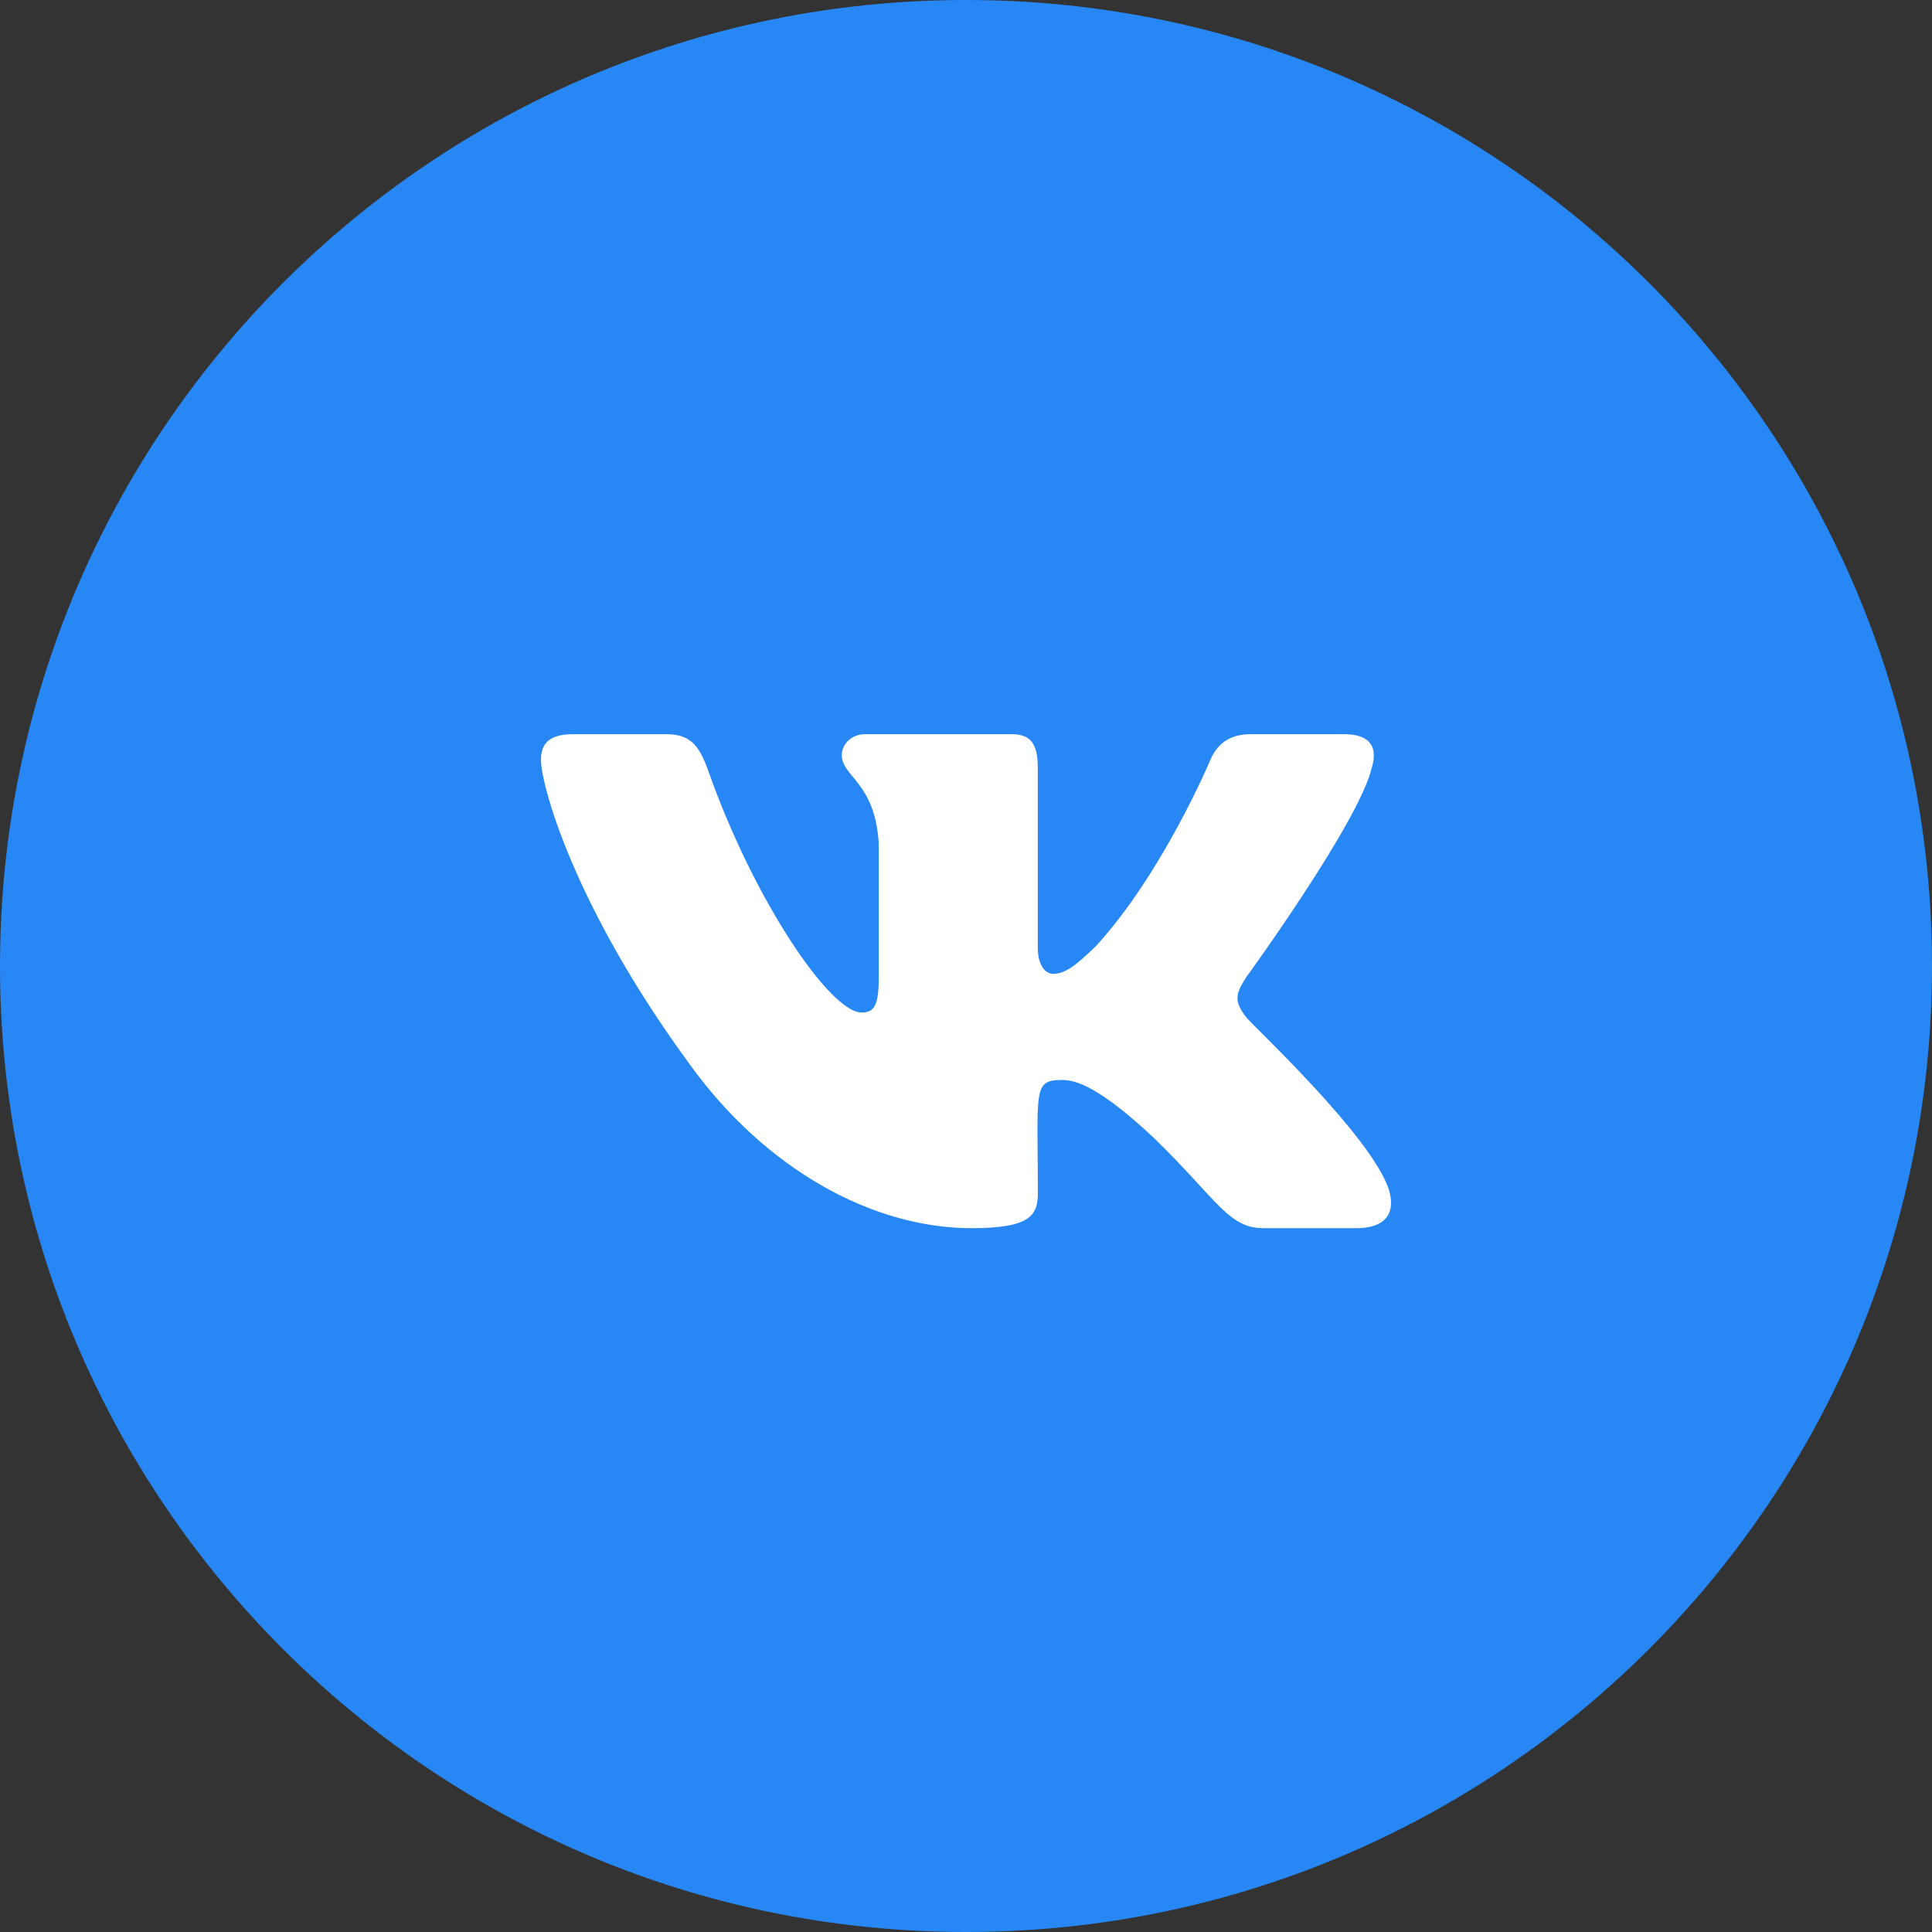
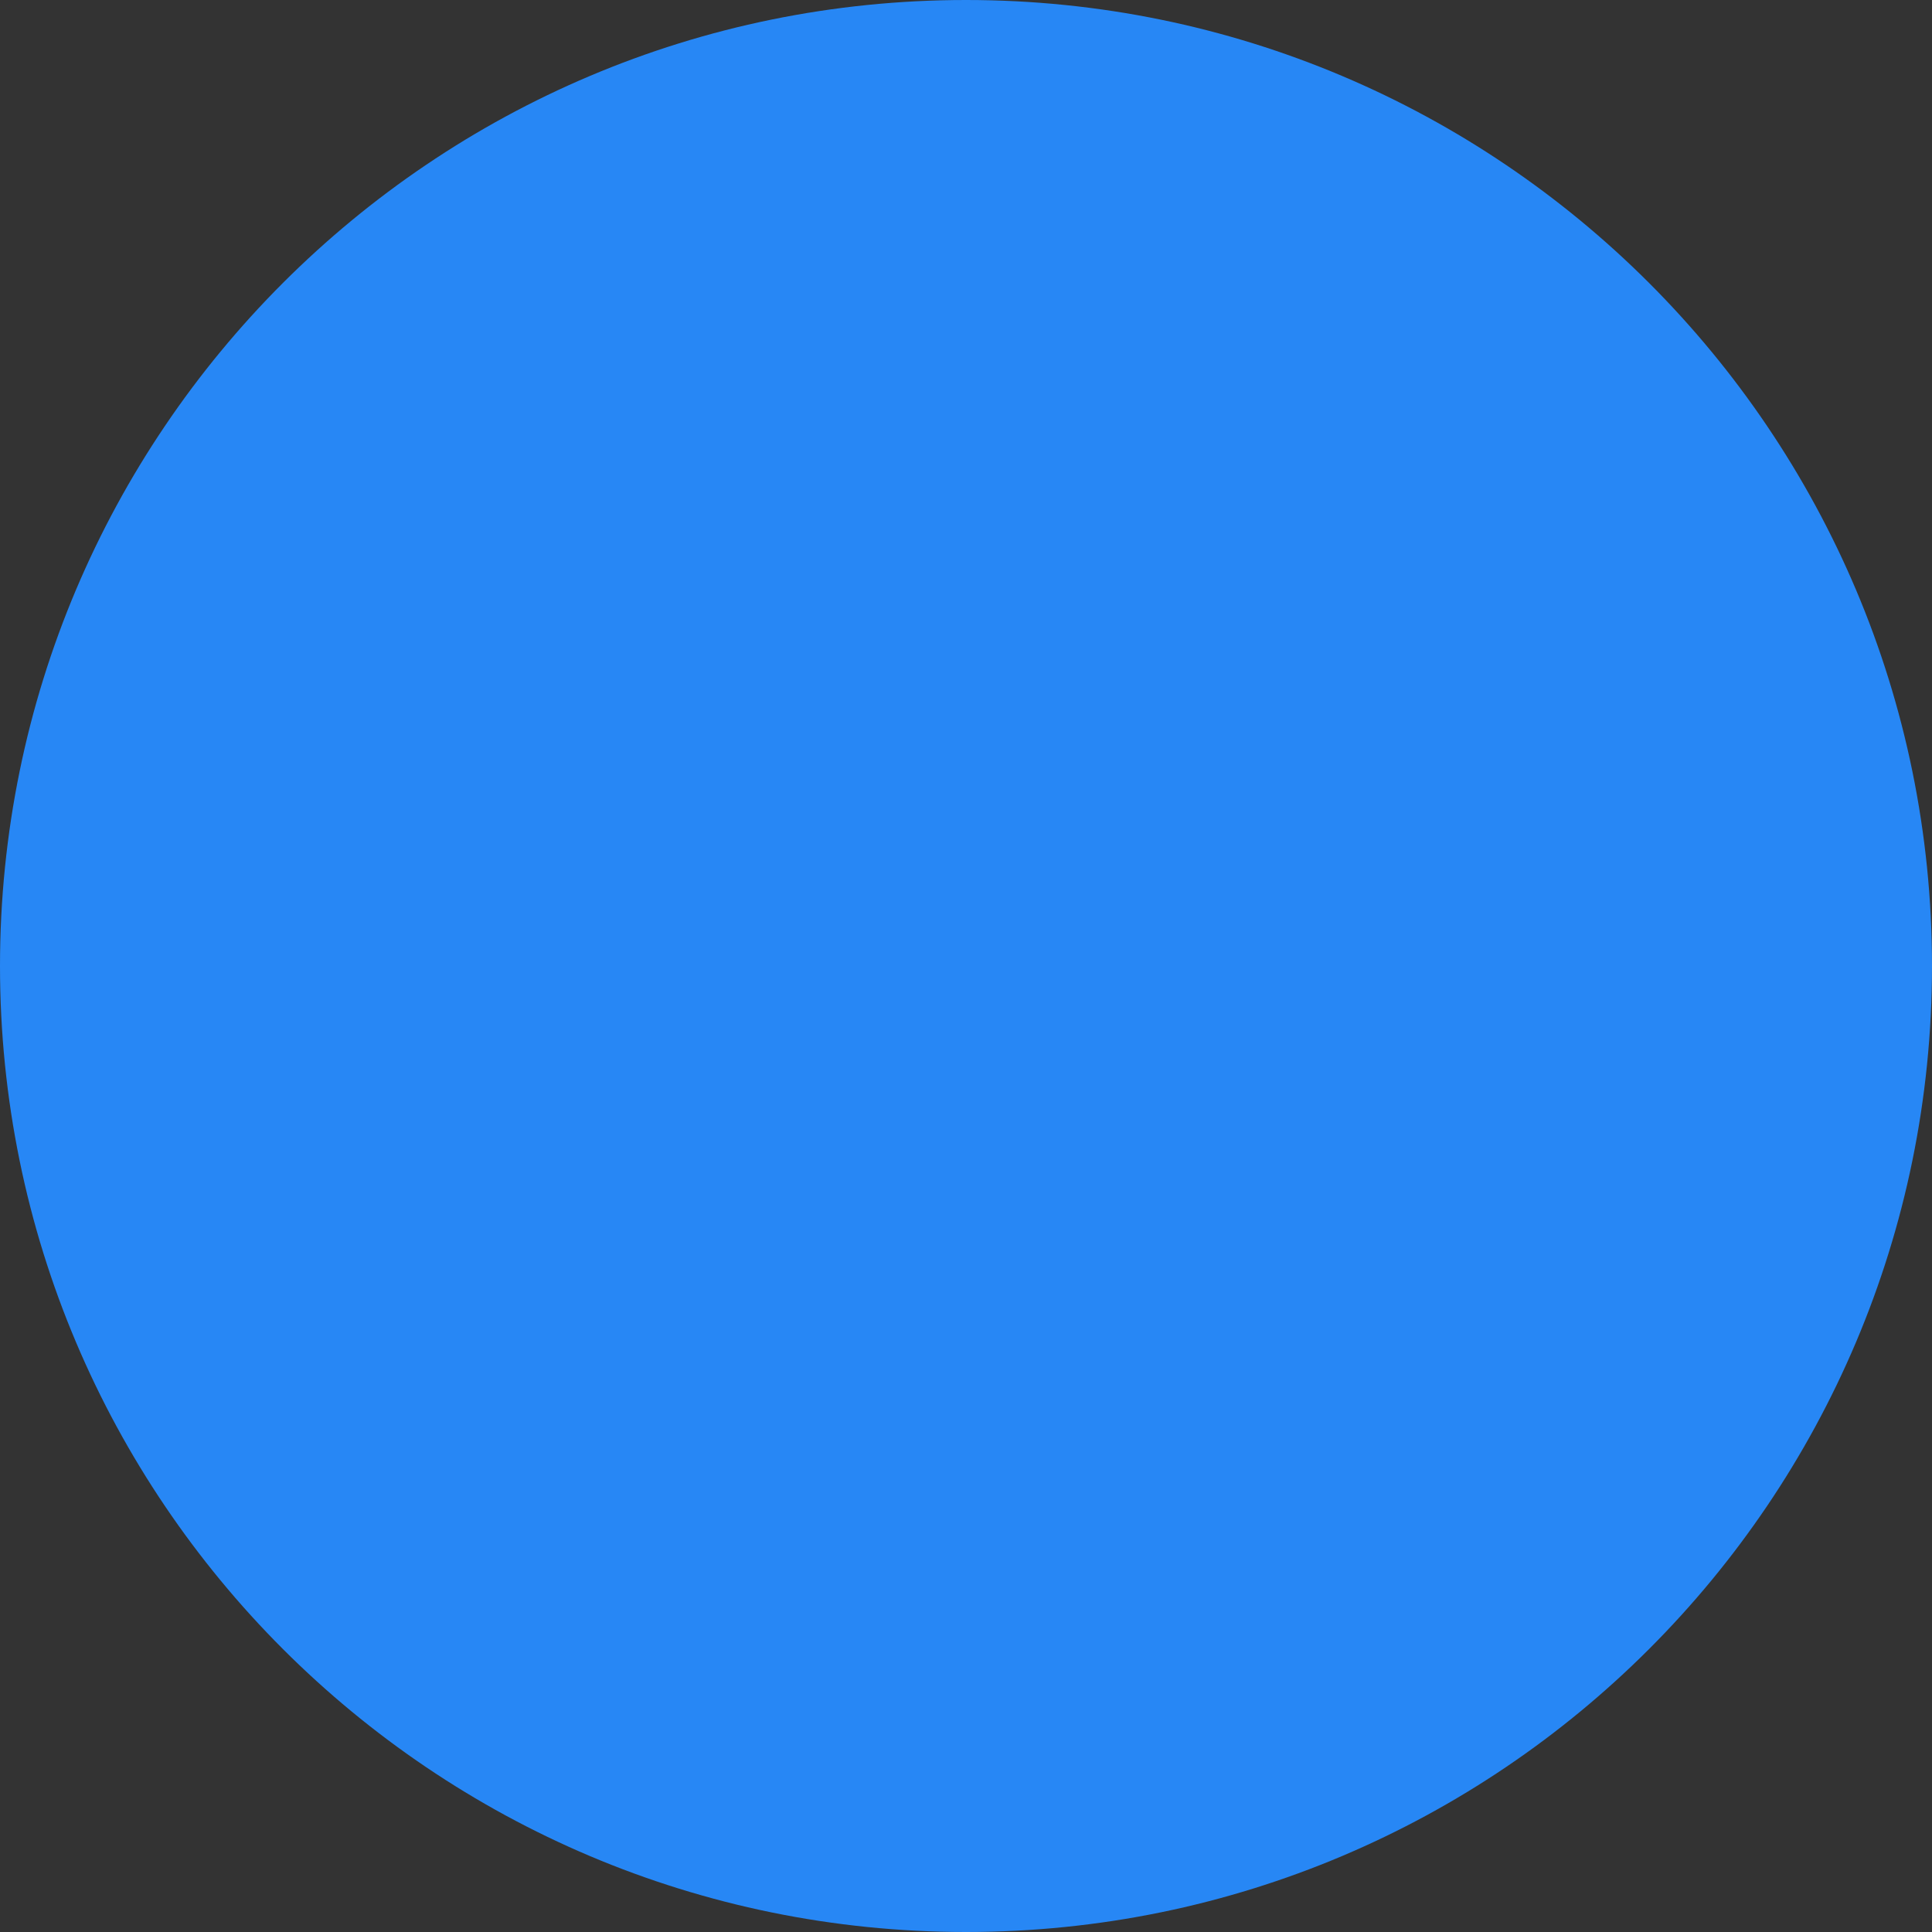
<svg xmlns="http://www.w3.org/2000/svg" width="50" height="50" viewBox="0 0 50 50" fill="none">
  <rect x="0" y="0" width="50" height="50" fill="#333333" stroke="none" />
  <g clip-path="url(#clip0_2159_1395)">
    <path d="M50 25C50 11.193 38.807 0 25 0C11.193 0 0 11.193 0 25C0 38.807 11.193 50 25 50C38.807 50 50 38.807 50 25Z" fill="#2787F5" />
-     <path d="M32.256 26.331C31.901 25.884 32.002 25.685 32.256 25.285C32.261 25.28 35.197 21.238 35.5 19.868L35.502 19.867C35.652 19.367 35.502 19 34.775 19H32.369C31.757 19 31.474 19.315 31.323 19.668C31.323 19.668 30.098 22.588 28.366 24.481C27.806 25.028 27.548 25.203 27.243 25.203C27.092 25.203 26.858 25.028 26.858 24.529V19.867C26.858 19.268 26.687 19 26.18 19H22.398C22.014 19 21.785 19.279 21.785 19.54C21.785 20.108 22.651 20.238 22.742 21.837V25.304C22.742 26.064 22.603 26.203 22.296 26.203C21.479 26.203 19.494 23.271 18.318 19.915C18.08 19.264 17.849 19.001 17.232 19.001H14.825C14.139 19.001 14 19.316 14 19.669C14 20.291 14.818 23.388 17.802 27.479C19.792 30.272 22.593 31.785 25.142 31.785C26.673 31.785 26.86 31.449 26.86 30.871C26.86 28.202 26.722 27.95 27.489 27.95C27.845 27.95 28.457 28.126 29.887 29.473C31.522 31.07 31.79 31.785 32.705 31.785H35.111C35.796 31.785 36.144 31.449 35.944 30.786C35.487 29.392 32.396 26.523 32.256 26.331Z" fill="white" />
  </g>
  <defs>
    <clipPath id="clip0_2159_1395">
      <rect width="50" height="50" fill="white" />
    </clipPath>
  </defs>
</svg>